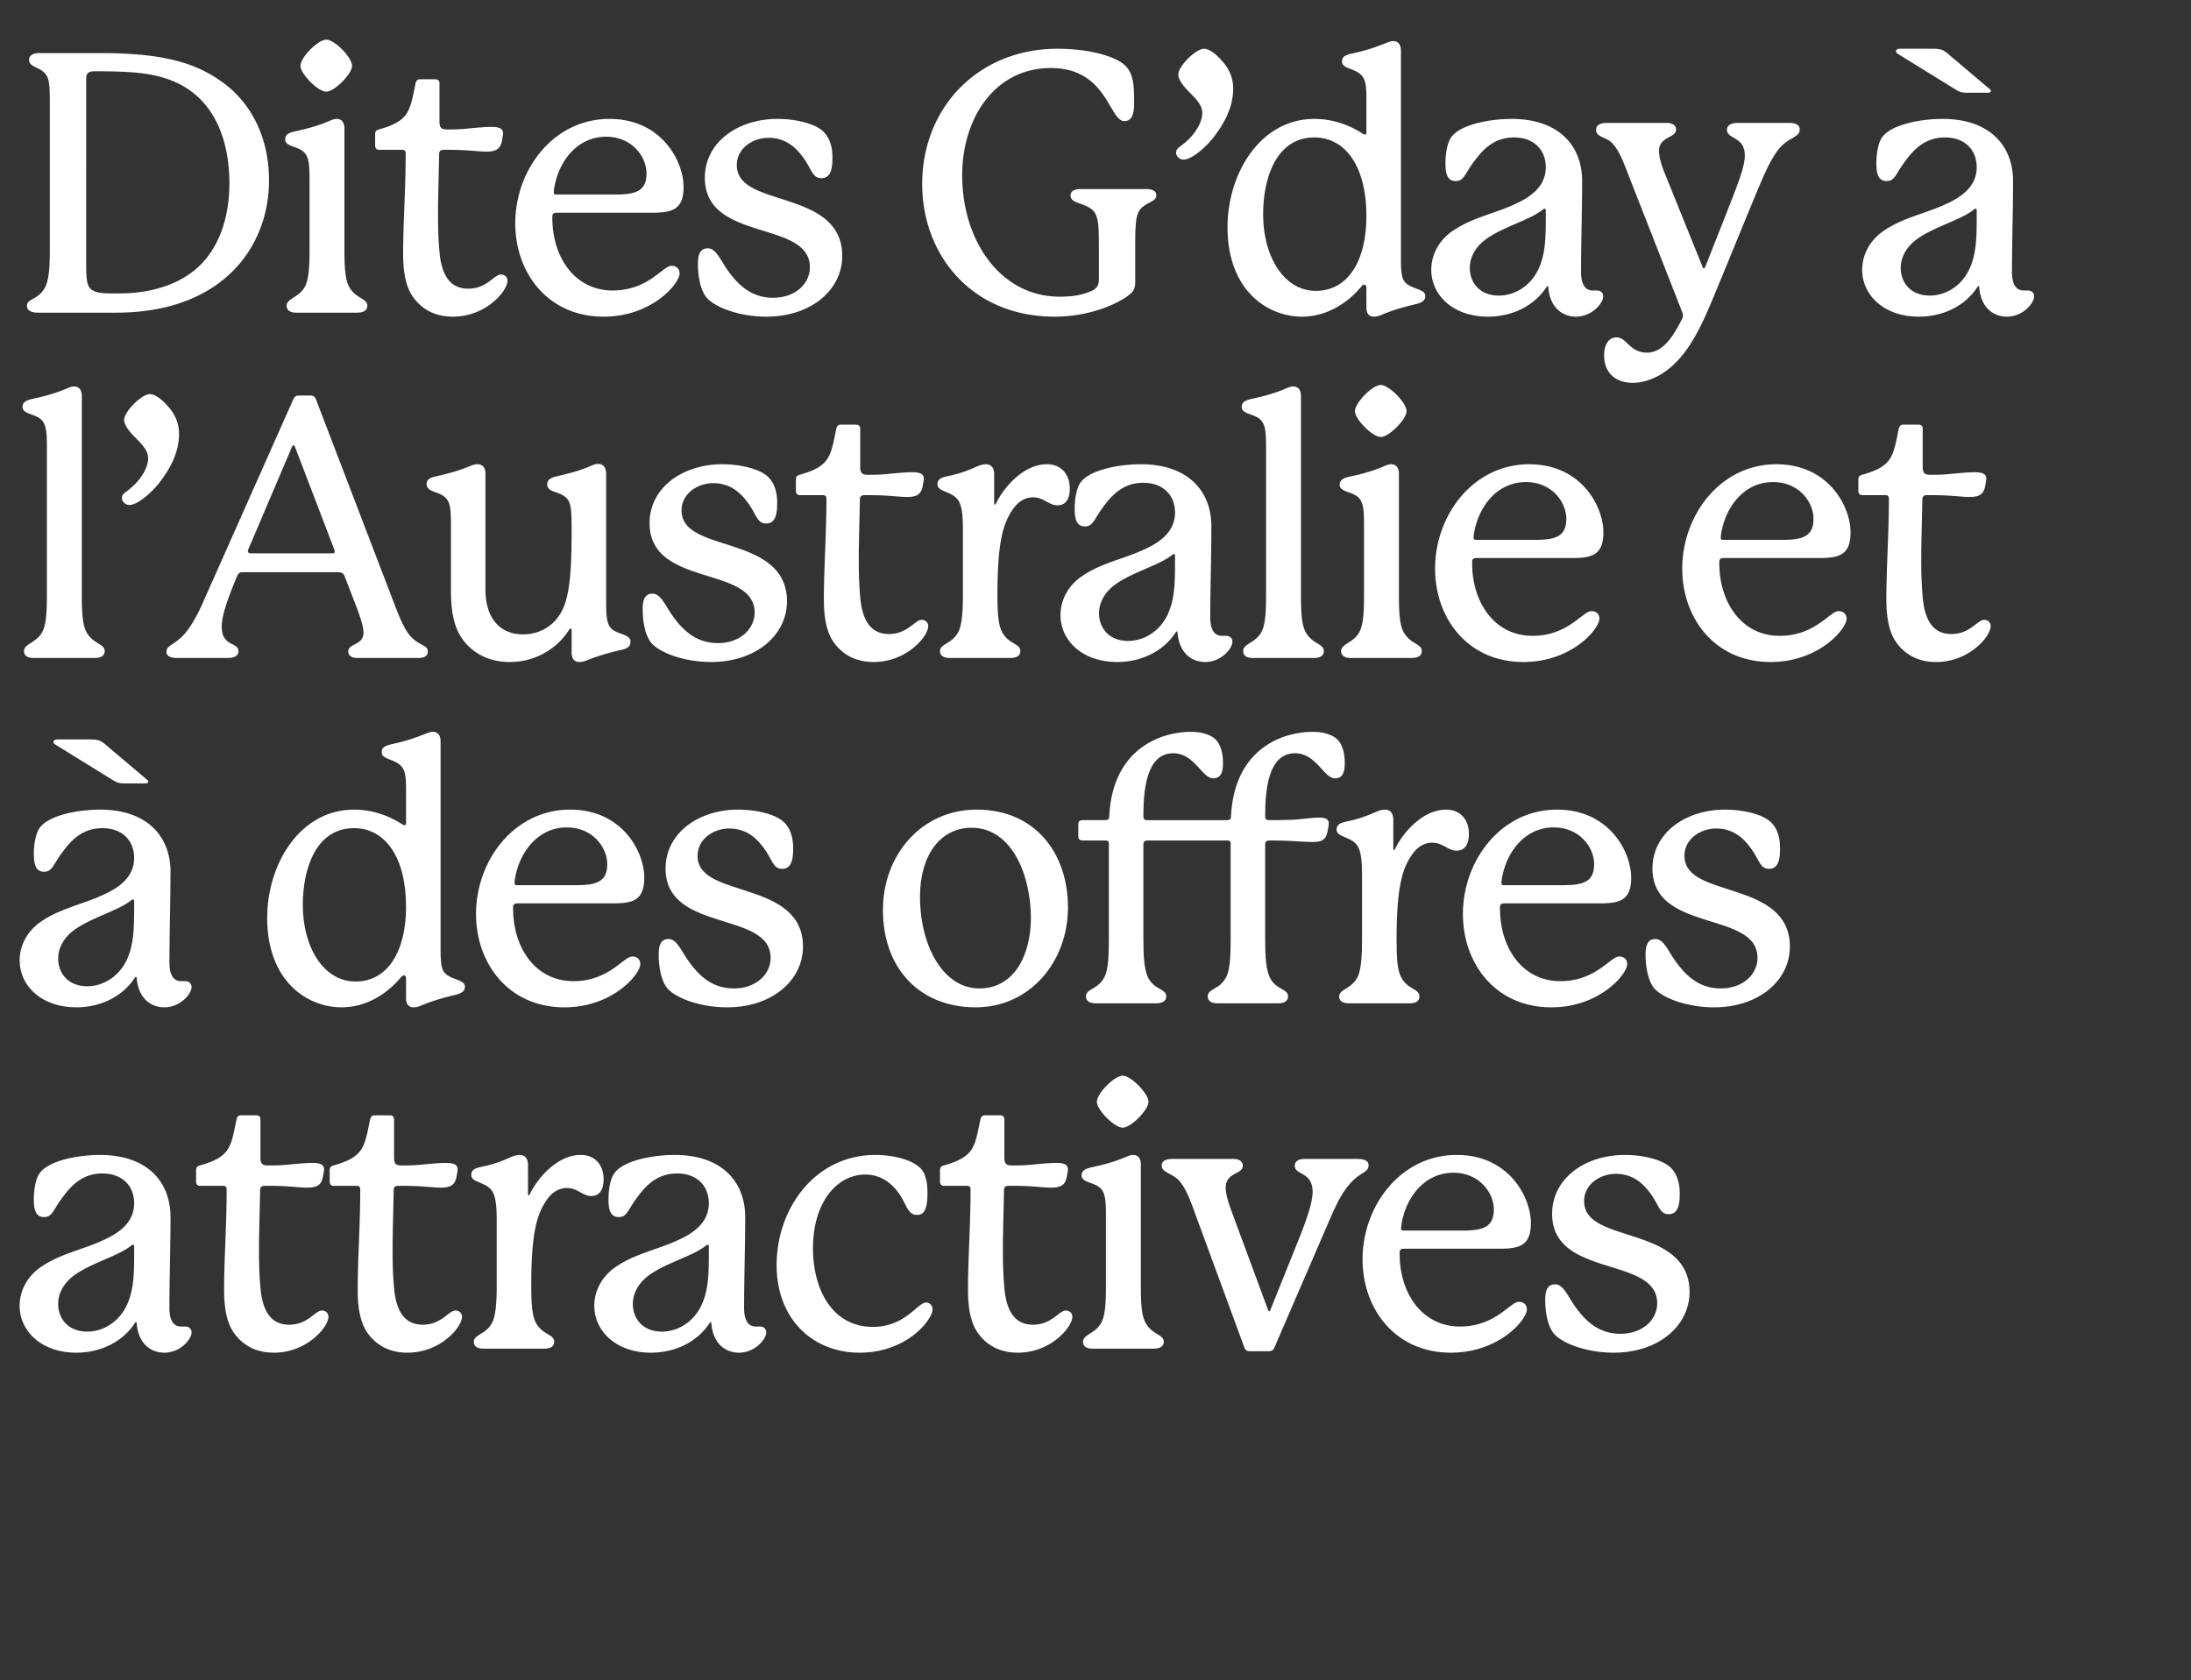
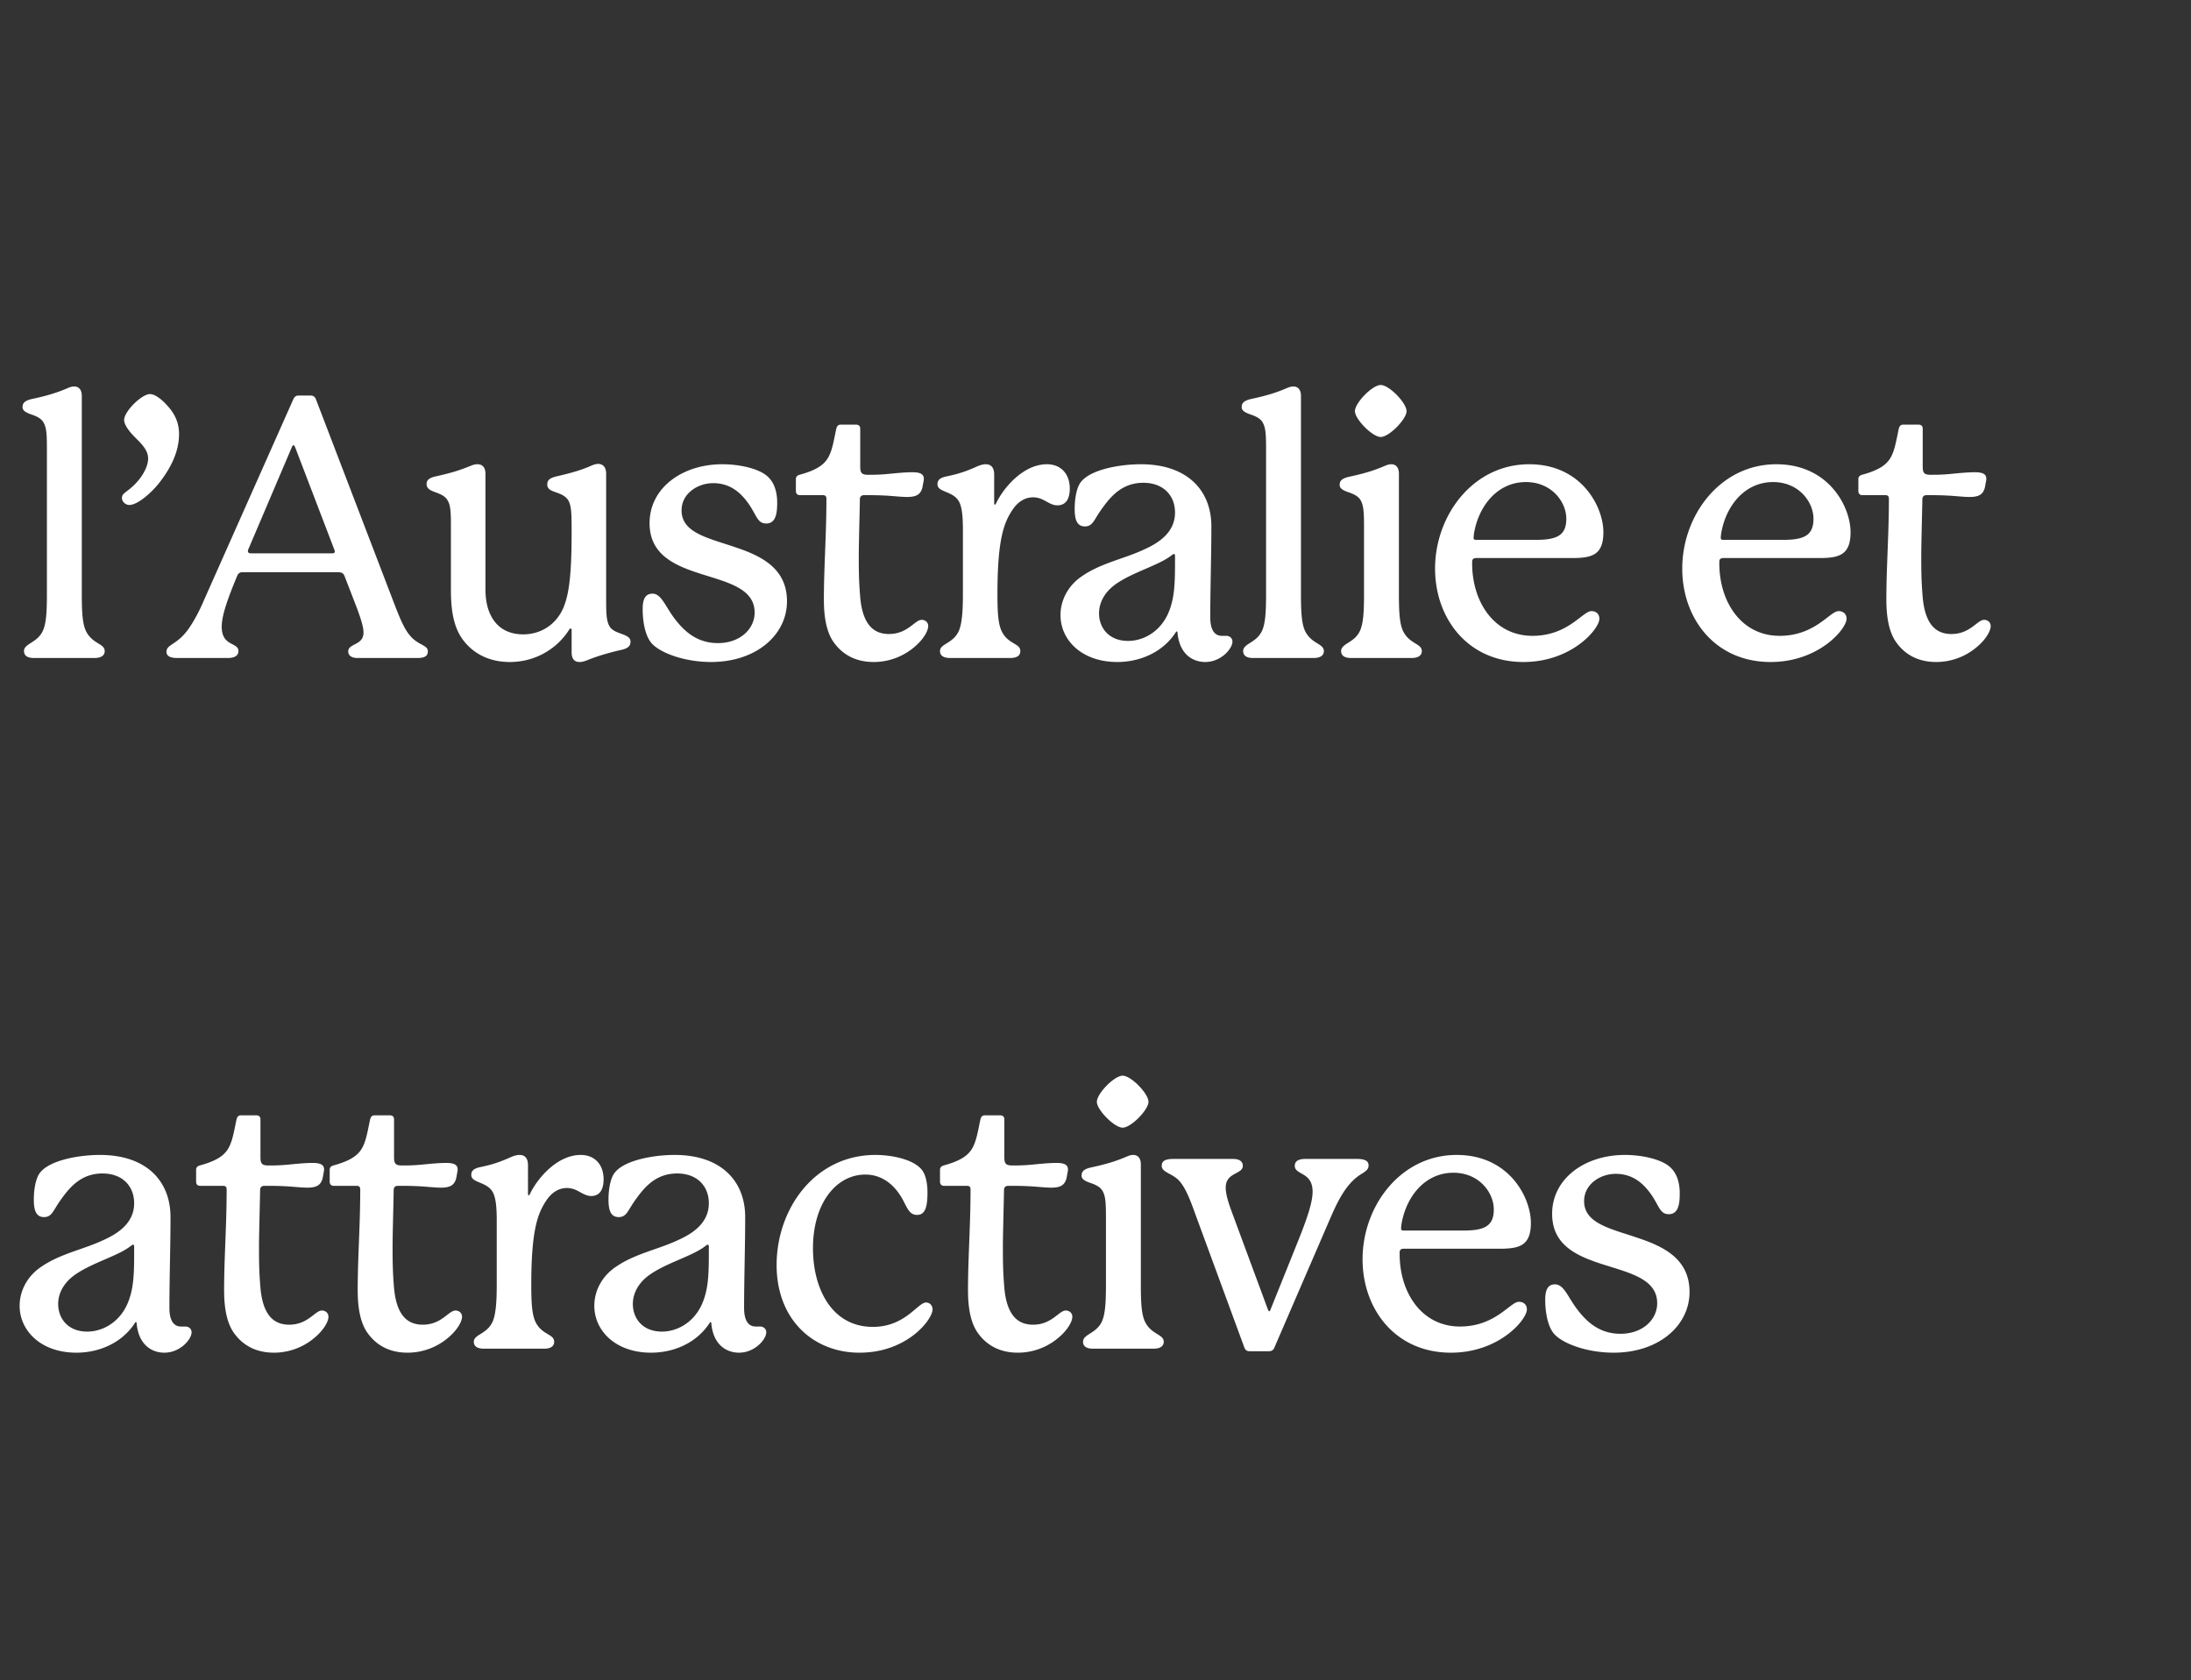
<svg xmlns="http://www.w3.org/2000/svg" width="223" height="171" viewBox="0 0 223 171">
  <rect x="0" y="0" width="223" height="171" fill="#333333" stroke="none" />
  <g fill="#fff">
-     <path d="M22.793 8.477c-2.368-1.739-5.365-3.071-12.395-3.071H3.96c-.629 0-.999.259-.999.666 0 .592.592.703 1.11.999.962.555.999 1.221.999 3.478V25.46c0 1.85-.111 3.145-.518 3.848-.666 1.221-1.813 1.073-1.813 1.813 0 .518.481.703 1.184.703h7.881c10.915 0 15.577-6.771 15.577-13.468 0-4.588-1.998-7.955-4.588-9.879zM20.425 26.94c-2.109 2.109-5.254 2.923-8.214 2.923h-.814c-.888 0-1.665-.037-2.109-.407-.481-.407-.518-1.073-.518-3.034V8.033c0-.518.185-.777.814-.777 3.885 0 6.179.148 8.362 1.147 4.107 1.887 5.402 6.253 5.402 10.212 0 2.812-.666 6.031-2.923 8.325zM35.834 6.701c0-.851-1.776-2.664-2.627-2.664-.851 0-2.627 1.813-2.627 2.664 0 .814 1.776 2.627 2.627 2.627.851 0 2.627-1.813 2.627-2.627zm-.777 18.648V13.065c0-.666-.333-.962-.777-.962-.222 0-.444.074-.703.185-1.11.481-2.146.777-3.515 1.073-.888.185-1.036.481-1.036.851s.37.555.888.74c.555.185.999.407 1.221.777.37.592.37 1.443.37 3.034v6.586c0 1.813-.074 3.034-.444 3.774-.592 1.184-1.887 1.221-1.887 1.998 0 .518.444.703.999.703h6.179c.555 0 1.036-.185 1.036-.703 0-.777-1.221-.703-1.887-1.998-.37-.74-.444-1.924-.444-3.774zM50.984 27.939c-.703 0-1.406 1.443-3.33 1.443-1.443 0-2.664-.814-2.923-3.737-.148-1.702-.148-2.923-.148-4.292 0-1.11.111-5.18.111-5.661 0-.296.148-.444.444-.444.666 0 1.258 0 1.998.037.888.037 1.702.148 2.368.148.962 0 1.443-.259 1.591-1.147.037-.259.111-.518.111-.703 0-.481-.37-.666-1.184-.666-.777 0-1.813.111-2.59.185-.851.074-1.332.074-1.887.074-.666 0-.814-.185-.814-.851V8.477c0-.259-.148-.407-.444-.407H42.77c-.296 0-.407.148-.481.444-.259 1.221-.407 2.22-.851 2.96-.444.74-1.258 1.258-2.886 1.702-.259.074-.37.222-.37.444v1.184c0 .296.148.444.407.444h2.331c.259 0 .37.111.37.37 0 3.663-.259 6.993-.259 10.249 0 1.887.296 3.404 1.036 4.403.888 1.221 2.22 1.961 4.033 1.961a6.385 6.385 0 004.218-1.591c.777-.666 1.332-1.517 1.332-2.072 0-.37-.296-.629-.666-.629zM68.354 27.051c-.888 0-2.368 2.516-5.994 2.516-3.922 0-6.142-3.478-6.142-7.363v-.185c0-.259.148-.37.407-.37h10.027c1.813-.037 2.923-.37 2.923-2.627 0-2.59-2.22-6.919-7.548-6.919-5.735 0-9.583 5.217-9.583 10.619 0 5.069 3.33 9.509 8.991 9.509 4.921 0 7.733-3.367 7.733-4.403 0-.518-.37-.777-.814-.777zM56.403 19.17c.444-2.738 2.331-5.254 5.291-5.254 2.627 0 4.107 2.035 4.107 3.737s-.962 2.146-3.108 2.146h-6.031c-.222 0-.296-.037-.296-.222 0-.037 0-.111.037-.407zM71.035 26.866c0 1.147.222 2.775.999 3.552.962.962 3.367 1.813 5.957 1.813 4.625 0 7.733-2.775 7.733-6.179 0-3.367-2.627-4.625-5.291-5.513-2.701-.925-5.439-1.443-5.439-3.737 0-1.739 1.665-2.775 3.219-2.775 1.85 0 2.923 1.11 3.663 2.183.777 1.147.851 1.924 1.739 1.924 1.073 0 1.11-1.295 1.11-2.146 0-.925-.222-2.109-1.184-2.812-.851-.629-2.59-1.073-4.403-1.073-4.07 0-7.4 2.405-7.4 5.994 0 6.586 10.693 4.255 10.693 9.102 0 1.665-1.48 3.108-3.737 3.108-2.294 0-3.626-1.406-4.588-2.738-.814-1.147-1.221-2.294-2.072-2.294s-.999.777-.999 1.591zM116.653 19.244h-6.66c-.666 0-1.036.222-1.036.666 0 .592.74.703 1.369.962 1.406.555 1.517 1.221 1.517 4.033v3.515c0 .592-.185.962-.814 1.221-1.11.481-2.183.555-3.182.555-5.994 0-9.916-5.661-9.916-12.358 0-5.772 3.293-10.915 9.028-10.915s5.92 5.402 7.474 5.402c.999 0 .999-1.221.999-2.035 0-2.072-.148-3.367-1.665-4.144-1.48-.777-3.811-1.184-6.142-1.184-8.029 0-13.764 5.957-13.764 13.764 0 7.252 5.069 13.505 13.468 13.505 3.589 0 6.401-1.295 7.548-2.183.518-.407.666-.666.666-1.443v-3.7c0-2.701.111-3.441.962-3.996.592-.407 1.184-.481 1.184-1.036 0-.407-.37-.629-1.036-.629zM124.329 6.146c-.481-.555-1.221-1.184-1.776-1.184-.851 0-2.627 1.776-2.627 2.627 0 .629.777 1.443 1.184 1.85.629.629 1.258 1.258 1.258 2.072 0 .592-.296 1.295-.777 1.961-.74.999-1.443 1.369-1.702 1.628a.586.586 0 00-.185.444c0 .407.407.703.74.703.962 0 2.516-1.517 3.145-2.368 1.073-1.406 1.924-3.034 1.924-4.847 0-.851-.222-1.85-1.184-2.886zM142.587 5.147c0-.666-.333-.962-.777-.962-.296 0-.518.111-.814.222-1.11.444-1.998.74-3.367 1.036-.888.185-1.036.444-1.036.814 0 .814 1.369.629 2.072 1.517.37.481.407 1.258.407 2.22v3.515c0 .111-.037.185-.148.185-.074 0-.148-.037-.259-.111-1.443-.925-3.108-1.48-4.884-1.48-5.513 0-8.843 5.55-8.843 11.026 0 6.401 4.033 9.102 7.585 9.102 2.405 0 4.588-1.295 6.068-3.108.111-.111.185-.148.259-.148.111 0 .222.111.222.296v1.998c0 .703.296.962.777.962.222 0 .444-.037.851-.222.888-.37 1.924-.703 3.33-1.036.851-.185 1.036-.481 1.036-.851 0-.814-1.665-.629-2.22-1.628-.222-.444-.259-1.184-.259-2.146zm-8.658 24.457c-3.219 0-5.365-3.441-5.365-7.807 0-3.663 1.332-7.807 5.217-7.807 3.108 0 5.291 2.886 5.291 7.992 0 4.588-1.887 7.622-5.143 7.622zM162.103 29.567c-.74 0-1.184-.592-1.184-1.887 0-2.96.111-6.364.111-9.25 0-3.663-2.442-6.327-7.178-6.327-2.109 0-5.106.518-6.105 1.813-.444.555-.629 1.739-.629 2.701s.148 1.813 1.036 1.813c.814 0 .925-.666 1.665-1.702.925-1.295 2.072-2.738 4.292-2.738 1.998 0 3.219 1.258 3.219 3.034 0 1.998-1.628 3.071-3.108 3.737-2.035.962-4.329 1.369-6.253 2.664-1.554.999-2.294 2.553-2.294 4.033 0 2.553 2.183 4.773 5.772 4.773 2.294 0 4.588-.962 5.92-2.96.074-.111.074-.148.148-.148s.074.111.074.185c.222 2.183 1.591 2.923 2.812 2.923 1.628 0 2.775-1.369 2.775-2.072 0-.37-.296-.592-.629-.592zm-4.773-7.548c0 2.257-.037 3.885-.777 5.439-.888 1.813-2.553 2.627-3.996 2.627-1.961 0-2.96-1.332-2.96-2.812 0-1.036.518-2.183 1.85-3.071 1.776-1.184 4.218-1.813 5.513-2.812.148-.111.185-.148.259-.148.074 0 .111.074.111.148zM182.026 12.51h-5.143c-.666 0-1.11.222-1.11.703 0 .999 1.813.629 1.813 2.627 0 .962-.481 2.294-1.369 4.588l-2.627 6.66c-.074.185-.111.222-.185.222s-.074-.037-.148-.222l-3.811-9.435c-.444-1.073-.592-1.813-.592-2.294 0-1.48 1.739-1.295 1.739-2.183 0-.407-.37-.666-.962-.666H163.6c-.814 0-1.147.259-1.147.703 0 .703.814.703 1.443 1.184.74.592 1.258 1.85 1.887 3.515l5.439 13.875c.037.111.074.222.074.333 0 .111-.037.222-.111.37-.74 1.443-1.813 3.404-3.552 3.404-1.776 0-2.035-1.554-3.108-1.554-.888 0-1.258.888-1.258 1.813 0 1.924 1.295 2.812 2.923 2.812.851 0 1.813-.259 2.775-.814 2.479-1.443 3.922-4.329 5.143-7.215 1.295-3.071 4.181-10.212 5.106-12.358.592-1.369 1.184-2.664 1.924-3.515.962-1.11 2.035-1.073 2.035-1.887 0-.481-.407-.666-1.147-.666zM198.969 9.069c.518.333.74.37 1.369.37h2.035c.148 0 .259-.074.259-.185s-.074-.148-.296-.333l-4.07-3.441c-.481-.407-.74-.518-1.48-.518h-3.404c-.259 0-.407.111-.407.259 0 .037 0 .148.185.259zm6.993 20.498c-.74 0-1.184-.592-1.184-1.887 0-2.96.111-6.364.111-9.25 0-3.663-2.442-6.327-7.178-6.327-2.109 0-5.106.518-6.105 1.813-.444.555-.629 1.739-.629 2.701s.148 1.813 1.036 1.813c.814 0 .925-.666 1.665-1.702.925-1.295 2.072-2.738 4.292-2.738 1.998 0 3.219 1.258 3.219 3.034 0 1.998-1.628 3.071-3.108 3.737-2.035.962-4.329 1.369-6.253 2.664-1.554.999-2.294 2.553-2.294 4.033 0 2.553 2.183 4.773 5.772 4.773 2.294 0 4.588-.962 5.92-2.96.074-.111.074-.148.148-.148s.074.111.074.185c.222 2.183 1.591 2.923 2.812 2.923 1.628 0 2.775-1.369 2.775-2.072 0-.37-.296-.592-.629-.592zm-4.773-7.548c0 2.257-.037 3.885-.777 5.439-.888 1.813-2.553 2.627-3.996 2.627-1.961 0-2.96-1.332-2.96-2.812 0-1.036.518-2.183 1.85-3.071 1.776-1.184 4.218-1.813 5.513-2.812.148-.111.185-.148.259-.148.074 0 .111.074.111.148z" />
-   </g>
+     </g>
  <g fill="#fff">
    <path d="M8.326 60.499V40.297c0-.666-.333-.962-.777-.962-.222 0-.444.074-.703.185-1.11.481-2.146.777-3.515 1.073-.888.185-1.036.481-1.036.851s.37.555.888.74c.555.185.999.407 1.221.777.37.592.37 1.443.37 3.034v14.504c0 1.813-.074 3.034-.444 3.774-.592 1.184-1.887 1.221-1.887 1.998 0 .518.444.703.999.703h6.179c.555 0 1.036-.185 1.036-.703 0-.777-1.221-.703-1.887-1.998-.37-.74-.444-1.924-.444-3.774zM17.038 41.296c-.481-.555-1.221-1.184-1.776-1.184-.851 0-2.627 1.776-2.627 2.627 0 .629.777 1.443 1.184 1.85.629.629 1.258 1.258 1.258 2.072 0 .592-.296 1.295-.777 1.961-.74.999-1.443 1.369-1.702 1.628a.586.586 0 00-.185.444c0 .407.407.703.74.703.962 0 2.516-1.517 3.145-2.368 1.073-1.406 1.924-3.034 1.924-4.847 0-.851-.222-1.85-1.184-2.886zM41.956 64.939c-.629-.629-1.036-1.443-1.739-3.256L32.151 40.63c-.111-.259-.259-.37-.555-.37h-1.184c-.259 0-.407.074-.555.37l-9.065 20.387c-.37.888-.925 1.998-1.48 2.812-1.221 1.85-2.368 1.702-2.368 2.516 0 .444.407.629 1.11.629h5.143c.629 0 1.073-.222 1.073-.703 0-.925-1.702-.444-1.702-2.479 0-1.11.555-2.738 1.591-5.217.111-.222.259-.333.518-.333h9.694c.407 0 .592.111.703.407l1.258 3.256c.481 1.295.666 1.998.666 2.479 0 1.332-1.554 1.073-1.554 1.924 0 .407.333.666.925.666h6.142c.777 0 1.036-.259 1.036-.666 0-.629-.777-.592-1.591-1.369zM29.672 45.588c.074-.185.111-.259.185-.259.111 0 .111.037.222.296l3.922 10.249c.074.185.074.222.074.259 0 .111-.074.185-.222.185h-8.362c-.185 0-.259-.111-.259-.222 0-.037 0-.111.074-.259zM62.064 63.792c-.37-.592-.37-1.443-.37-3.034V48.215c0-.666-.333-.999-.814-.999-.222 0-.444.074-.703.185-.999.444-2.035.74-3.478 1.073-.814.185-.999.444-.999.851 0 .888 1.48.629 2.109 1.554.37.555.37 1.554.37 3.33 0 5.661-.444 7.733-1.813 9.102-.888.888-2.035 1.258-3.108 1.258-2.664 0-3.848-1.998-3.848-4.551V48.215c0-.666-.333-.962-.814-.962-.296 0-.481.074-.851.222-.999.407-1.85.666-3.33.999-.74.148-.999.407-.999.777 0 .962 1.517.703 2.109 1.628.37.555.37 1.406.37 2.997v6.216c0 2.22.333 3.959 1.369 5.217 1.147 1.406 2.775 2.072 4.625 2.072 2.59 0 4.773-1.332 5.994-3.219.074-.111.111-.185.185-.185s.111.037.111.111v2.294c0 .703.296.999.814.999.185 0 .407-.037.777-.185.925-.37 1.961-.703 3.404-1.036.74-.148.999-.407.999-.851 0-.851-1.591-.703-2.109-1.517zM65.411 62.016c0 1.147.222 2.775.999 3.552.962.962 3.367 1.813 5.957 1.813 4.625 0 7.733-2.775 7.733-6.179 0-3.367-2.627-4.625-5.291-5.513-2.701-.925-5.439-1.443-5.439-3.737 0-1.739 1.665-2.775 3.219-2.775 1.85 0 2.923 1.11 3.663 2.183.777 1.147.851 1.924 1.739 1.924 1.073 0 1.11-1.295 1.11-2.146 0-.925-.222-2.109-1.184-2.812-.851-.629-2.59-1.073-4.403-1.073-4.07 0-7.4 2.405-7.4 5.994 0 6.586 10.693 4.255 10.693 9.102 0 1.665-1.48 3.108-3.737 3.108-2.294 0-3.626-1.406-4.588-2.738-.814-1.147-1.221-2.294-2.072-2.294s-.999.777-.999 1.591zM93.807 63.089c-.703 0-1.406 1.443-3.33 1.443-1.443 0-2.664-.814-2.923-3.737-.148-1.702-.148-2.923-.148-4.292 0-1.11.111-5.18.111-5.661 0-.296.148-.444.444-.444.666 0 1.258 0 1.998.037.888.037 1.702.148 2.368.148.962 0 1.443-.259 1.591-1.147.037-.259.111-.518.111-.703 0-.481-.37-.666-1.184-.666-.777 0-1.813.111-2.59.185-.851.074-1.332.074-1.887.074-.666 0-.814-.185-.814-.851v-3.848c0-.259-.148-.407-.444-.407h-1.517c-.296 0-.407.148-.481.444-.259 1.221-.407 2.22-.851 2.96-.444.74-1.258 1.258-2.886 1.702-.259.074-.37.222-.37.444v1.184c0 .296.148.444.407.444h2.331c.259 0 .37.111.37.37 0 3.663-.259 6.993-.259 10.249 0 1.887.296 3.404 1.036 4.403.888 1.221 2.22 1.961 4.033 1.961a6.385 6.385 0 004.218-1.591c.777-.666 1.332-1.517 1.332-2.072 0-.37-.296-.629-.666-.629zM106.552 47.253c-2.368 0-4.366 2.331-5.143 3.922-.037.074-.074.185-.148.185s-.074-.074-.074-.148v-2.923c0-.666-.296-1.036-.851-1.036-.259 0-.555.074-.888.222-1.073.481-1.813.74-3.034.999-.777.148-.999.407-.999.814 0 .814 1.443.666 2.109 1.628.333.481.481 1.369.481 2.96v6.623c0 1.813-.111 2.997-.407 3.7-.592 1.332-1.924 1.295-1.924 2.072 0 .518.444.703 1.036.703h6.105c.592 0 1.036-.185 1.036-.703 0-.814-1.221-.666-1.887-1.998-.37-.74-.444-1.961-.444-3.774 0-5.513.629-7.252 1.517-8.584.629-.962 1.406-1.295 2.109-1.295 1.11 0 1.591.814 2.479.814.962 0 1.258-.814 1.258-1.702 0-1.48-.888-2.479-2.331-2.479zM124.366 64.717c-.74 0-1.184-.592-1.184-1.887 0-2.96.111-6.364.111-9.25 0-3.663-2.442-6.327-7.178-6.327-2.109 0-5.106.518-6.105 1.813-.444.555-.629 1.739-.629 2.701s.148 1.813 1.036 1.813c.814 0 .925-.666 1.665-1.702.925-1.295 2.072-2.738 4.292-2.738 1.998 0 3.219 1.258 3.219 3.034 0 1.998-1.628 3.071-3.108 3.737-2.035.962-4.329 1.369-6.253 2.664-1.554.999-2.294 2.553-2.294 4.033 0 2.553 2.183 4.773 5.772 4.773 2.294 0 4.588-.962 5.92-2.96.074-.111.074-.148.148-.148s.074.111.074.185c.222 2.183 1.591 2.923 2.812 2.923 1.628 0 2.775-1.369 2.775-2.072 0-.37-.296-.592-.629-.592zm-4.773-7.548c0 2.257-.037 3.885-.777 5.439-.888 1.813-2.553 2.627-3.996 2.627-1.961 0-2.96-1.332-2.96-2.812 0-1.036.518-2.183 1.85-3.071 1.776-1.184 4.218-1.813 5.513-2.812.148-.111.185-.148.259-.148.074 0 .111.074.111.148zM132.412 60.499V40.297c0-.666-.333-.962-.777-.962-.222 0-.444.074-.703.185-1.11.481-2.146.777-3.515 1.073-.888.185-1.036.481-1.036.851s.37.555.888.74c.555.185.999.407 1.221.777.37.592.37 1.443.37 3.034v14.504c0 1.813-.074 3.034-.444 3.774-.592 1.184-1.887 1.221-1.887 1.998 0 .518.444.703.999.703h6.179c.555 0 1.036-.185 1.036-.703 0-.777-1.221-.703-1.887-1.998-.37-.74-.444-1.924-.444-3.774zM143.159 41.851c0-.851-1.776-2.664-2.627-2.664-.851 0-2.627 1.813-2.627 2.664 0 .814 1.776 2.627 2.627 2.627.851 0 2.627-1.813 2.627-2.627zm-.777 18.648V48.215c0-.666-.333-.962-.777-.962-.222 0-.444.074-.703.185-1.11.481-2.146.777-3.515 1.073-.888.185-1.036.481-1.036.851s.37.555.888.74c.555.185.999.407 1.221.777.37.592.37 1.443.37 3.034v6.586c0 1.813-.074 3.034-.444 3.774-.592 1.184-1.887 1.221-1.887 1.998 0 .518.444.703.999.703h6.179c.555 0 1.036-.185 1.036-.703 0-.777-1.221-.703-1.887-1.998-.37-.74-.444-1.924-.444-3.774zM161.972 62.201c-.888 0-2.368 2.516-5.994 2.516-3.922 0-6.142-3.478-6.142-7.363v-.185c0-.259.148-.37.407-.37h10.027c1.813-.037 2.923-.37 2.923-2.627 0-2.59-2.22-6.919-7.548-6.919-5.735 0-9.583 5.217-9.583 10.619 0 5.069 3.33 9.509 8.991 9.509 4.921 0 7.733-3.367 7.733-4.403 0-.518-.37-.777-.814-.777zm-11.951-7.881c.444-2.738 2.331-5.254 5.291-5.254 2.627 0 4.107 2.035 4.107 3.737s-.962 2.146-3.108 2.146h-6.031c-.222 0-.296-.037-.296-.222 0-.037 0-.111.037-.407zM187.129 62.201c-.888 0-2.368 2.516-5.994 2.516-3.922 0-6.142-3.478-6.142-7.363v-.185c0-.259.148-.37.407-.37h10.027c1.813-.037 2.923-.37 2.923-2.627 0-2.59-2.22-6.919-7.548-6.919-5.735 0-9.583 5.217-9.583 10.619 0 5.069 3.33 9.509 8.991 9.509 4.921 0 7.733-3.367 7.733-4.403 0-.518-.37-.777-.814-.777zm-11.951-7.881c.444-2.738 2.331-5.254 5.291-5.254 2.627 0 4.107 2.035 4.107 3.737s-.962 2.146-3.108 2.146h-6.031c-.222 0-.296-.037-.296-.222 0-.037 0-.111.037-.407zM201.946 63.089c-.703 0-1.406 1.443-3.33 1.443-1.443 0-2.664-.814-2.923-3.737-.148-1.702-.148-2.923-.148-4.292 0-1.11.111-5.18.111-5.661 0-.296.148-.444.444-.444.666 0 1.258 0 1.998.037.888.037 1.702.148 2.368.148.962 0 1.443-.259 1.591-1.147.037-.259.111-.518.111-.703 0-.481-.37-.666-1.184-.666-.777 0-1.813.111-2.59.185-.851.074-1.332.074-1.887.074-.666 0-.814-.185-.814-.851v-3.848c0-.259-.148-.407-.444-.407h-1.517c-.296 0-.407.148-.481.444-.259 1.221-.407 2.22-.851 2.96-.444.74-1.258 1.258-2.886 1.702-.259.074-.37.222-.37.444v1.184c0 .296.148.444.407.444h2.331c.259 0 .37.111.37.37 0 3.663-.259 6.993-.259 10.249 0 1.887.296 3.404 1.036 4.403.888 1.221 2.22 1.961 4.033 1.961a6.385 6.385 0 004.218-1.591c.777-.666 1.332-1.517 1.332-2.072 0-.37-.296-.629-.666-.629z" />
  </g>
  <g fill="#fff">
-     <path d="M11.434 79.369c.518.333.74.37 1.369.37h2.035c.148 0 .259-.074.259-.185s-.074-.148-.296-.333l-4.07-3.441c-.481-.407-.74-.518-1.48-.518H5.847c-.259 0-.407.111-.407.259 0 .037 0 .148.185.259zm6.993 20.498c-.74 0-1.184-.592-1.184-1.887 0-2.96.111-6.364.111-9.25 0-3.663-2.442-6.327-7.178-6.327-2.109 0-5.106.518-6.105 1.813-.444.555-.629 1.739-.629 2.701s.148 1.813 1.036 1.813c.814 0 .925-.666 1.665-1.702.925-1.295 2.072-2.738 4.292-2.738 1.998 0 3.219 1.258 3.219 3.034 0 1.998-1.628 3.071-3.108 3.737-2.035.962-4.329 1.369-6.253 2.664-1.554.999-2.294 2.553-2.294 4.033 0 2.553 2.183 4.773 5.772 4.773 2.294 0 4.588-.962 5.92-2.96.074-.111.074-.148.148-.148s.074.111.074.185c.222 2.183 1.591 2.923 2.812 2.923 1.628 0 2.775-1.369 2.775-2.072 0-.37-.296-.592-.629-.592zm-4.773-7.548c0 2.257-.037 3.885-.777 5.439-.888 1.813-2.553 2.627-3.996 2.627-1.961 0-2.96-1.332-2.96-2.812 0-1.036.518-2.183 1.85-3.071 1.776-1.184 4.218-1.813 5.513-2.812.148-.111.185-.148.259-.148.074 0 .111.074.111.148zM44.842 75.447c0-.666-.333-.962-.777-.962-.296 0-.518.111-.814.222-1.11.444-1.998.74-3.367 1.036-.888.185-1.036.444-1.036.814 0 .814 1.369.629 2.072 1.517.37.481.407 1.258.407 2.22v3.515c0 .111-.037.185-.148.185-.074 0-.148-.037-.259-.111-1.443-.925-3.108-1.48-4.884-1.48-5.513 0-8.843 5.55-8.843 11.026 0 6.401 4.033 9.102 7.585 9.102 2.405 0 4.588-1.295 6.068-3.108.111-.111.185-.148.259-.148.111 0 .222.111.222.296v1.998c0 .703.296.962.777.962.222 0 .444-.037.851-.222.888-.37 1.924-.703 3.33-1.036.851-.185 1.036-.481 1.036-.851 0-.814-1.665-.629-2.22-1.628-.222-.444-.259-1.184-.259-2.146zm-8.658 24.457c-3.219 0-5.365-3.441-5.365-7.807 0-3.663 1.332-7.807 5.217-7.807 3.108 0 5.291 2.886 5.291 7.992 0 4.588-1.887 7.622-5.143 7.622zM64.358 97.351c-.888 0-2.368 2.516-5.994 2.516-3.922 0-6.142-3.478-6.142-7.363v-.185c0-.259.148-.37.407-.37h10.027c1.813-.037 2.923-.37 2.923-2.627 0-2.59-2.22-6.919-7.548-6.919-5.735 0-9.583 5.217-9.583 10.619 0 5.069 3.33 9.509 8.991 9.509 4.921 0 7.733-3.367 7.733-4.403 0-.518-.37-.777-.814-.777zM52.407 89.47c.444-2.738 2.331-5.254 5.291-5.254 2.627 0 4.107 2.035 4.107 3.737s-.962 2.146-3.108 2.146h-6.031c-.222 0-.296-.037-.296-.222 0-.037 0-.111.037-.407zM67.039 97.166c0 1.147.222 2.775.999 3.552.962.962 3.367 1.813 5.957 1.813 4.625 0 7.733-2.775 7.733-6.179 0-3.367-2.627-4.625-5.291-5.513-2.701-.925-5.439-1.443-5.439-3.737 0-1.739 1.665-2.775 3.219-2.775 1.85 0 2.923 1.11 3.663 2.183.777 1.147.851 1.924 1.739 1.924 1.073 0 1.11-1.295 1.11-2.146 0-.925-.222-2.109-1.184-2.812-.851-.629-2.59-1.073-4.403-1.073-4.07 0-7.4 2.405-7.4 5.994 0 6.586 10.693 4.255 10.693 9.102 0 1.665-1.48 3.108-3.737 3.108-2.294 0-3.626-1.406-4.588-2.738-.814-1.147-1.221-2.294-2.072-2.294s-.999.777-.999 1.591zM99.411 82.403c-5.624 0-9.546 4.625-9.546 10.212 0 6.031 3.811 9.916 9.435 9.916 5.513 0 9.398-4.625 9.398-10.175 0-5.587-3.404-9.953-9.287-9.953zm5.513 11.026c0 3.626-1.591 7.178-5.254 7.178-3.626 0-6.031-4.255-6.031-9.361 0-4.107 1.998-6.993 5.254-6.993 4.144 0 6.031 4.921 6.031 9.176zM123.552 75.114c-.555-.407-1.369-.629-2.368-.629-2.775 0-7.955 1.517-8.288 8.621 0 .259-.111.37-.407.37h-2.294c-.296 0-.444.111-.444.407v1.258c0 .296.185.407.444.407h2.294c.259 0 .37.074.37.296v9.805c0 1.739-.074 2.886-.37 3.626-.629 1.48-1.961 1.295-1.961 2.146 0 .518.444.703 1.036.703h6.105c.555 0 1.036-.185 1.036-.703 0-.814-1.295-.666-1.887-1.998-.333-.74-.444-1.924-.444-3.774v-9.657c0-.333.111-.444.481-.444h8.029c.259 0 .37.074.37.296v9.805c0 1.739-.074 2.886-.37 3.626-.629 1.48-1.961 1.295-1.961 2.146 0 .518.444.703 1.036.703h6.105c.555 0 1.036-.185 1.036-.703 0-.814-1.295-.666-1.887-1.998-.333-.74-.444-1.924-.444-3.774v-9.657c0-.333.111-.444.481-.444.592 0 1.221 0 1.924.037.888.037 1.628.111 2.331.111.888 0 1.443-.074 1.628-1.147.037-.222.111-.518.111-.74 0-.592-.666-.592-1.036-.592-.777 0-1.776.185-2.664.222-.888.037-1.739.037-2.405.037-.259 0-.37-.111-.37-.37 0-2.442.222-6.438 3.034-6.438 2.183 0 2.923 2.553 4.07 2.553.777 0 .999-.592.999-1.554 0-.703-.111-1.924-.925-2.553-.555-.407-1.369-.629-2.368-.629-2.775 0-7.955 1.517-8.288 8.621 0 .259-.111.37-.407.37h-8.14c-.259 0-.37-.111-.37-.37 0-2.442.222-6.438 3.034-6.438 2.183 0 2.923 2.553 4.07 2.553.777 0 .999-.592.999-1.554 0-.703-.111-1.924-.925-2.553zM147.175 82.403c-2.368 0-4.366 2.331-5.143 3.922-.037.074-.074.185-.148.185s-.074-.074-.074-.148v-2.923c0-.666-.296-1.036-.851-1.036-.259 0-.555.074-.888.222-1.073.481-1.813.74-3.034.999-.777.148-.999.407-.999.814 0 .814 1.443.666 2.109 1.628.333.481.481 1.369.481 2.96v6.623c0 1.813-.111 2.997-.407 3.7-.592 1.332-1.924 1.295-1.924 2.072 0 .518.444.703 1.036.703h6.105c.592 0 1.036-.185 1.036-.703 0-.814-1.221-.666-1.887-1.998-.37-.74-.444-1.961-.444-3.774 0-5.513.629-7.252 1.517-8.584.629-.962 1.406-1.295 2.109-1.295 1.11 0 1.591.814 2.479.814.962 0 1.258-.814 1.258-1.702 0-1.48-.888-2.479-2.331-2.479zM164.804 97.351c-.888 0-2.368 2.516-5.994 2.516-3.922 0-6.142-3.478-6.142-7.363v-.185c0-.259.148-.37.407-.37h10.027c1.813-.037 2.923-.37 2.923-2.627 0-2.59-2.22-6.919-7.548-6.919-5.735 0-9.583 5.217-9.583 10.619 0 5.069 3.33 9.509 8.991 9.509 4.921 0 7.733-3.367 7.733-4.403 0-.518-.37-.777-.814-.777zm-11.951-7.881c.444-2.738 2.331-5.254 5.291-5.254 2.627 0 4.107 2.035 4.107 3.737s-.962 2.146-3.108 2.146h-6.031c-.222 0-.296-.037-.296-.222 0-.037 0-.111.037-.407zM167.485 97.166c0 1.147.222 2.775.999 3.552.962.962 3.367 1.813 5.957 1.813 4.625 0 7.733-2.775 7.733-6.179 0-3.367-2.627-4.625-5.291-5.513-2.701-.925-5.439-1.443-5.439-3.737 0-1.739 1.665-2.775 3.219-2.775 1.85 0 2.923 1.11 3.663 2.183.777 1.147.851 1.924 1.739 1.924 1.073 0 1.11-1.295 1.11-2.146 0-.925-.222-2.109-1.184-2.812-.851-.629-2.59-1.073-4.403-1.073-4.07 0-7.4 2.405-7.4 5.994 0 6.586 10.693 4.255 10.693 9.102 0 1.665-1.48 3.108-3.737 3.108-2.294 0-3.626-1.406-4.588-2.738-.814-1.147-1.221-2.294-2.072-2.294s-.999.777-.999 1.591z" />
-   </g>
+     </g>
  <g fill="#fff">
-     <path d="M18.427 135.017c-.74 0-1.184-.592-1.184-1.887 0-2.96.111-6.364.111-9.25 0-3.663-2.442-6.327-7.178-6.327-2.109 0-5.106.518-6.105 1.813-.444.555-.629 1.739-.629 2.701s.148 1.813 1.036 1.813c.814 0 .925-.666 1.665-1.702.925-1.295 2.072-2.738 4.292-2.738 1.998 0 3.219 1.258 3.219 3.034 0 1.998-1.628 3.071-3.108 3.737-2.035.962-4.329 1.369-6.253 2.664-1.554.999-2.294 2.553-2.294 4.033 0 2.553 2.183 4.773 5.772 4.773 2.294 0 4.588-.962 5.92-2.96.074-.111.074-.148.148-.148s.074.111.074.185c.222 2.183 1.591 2.923 2.812 2.923 1.628 0 2.775-1.369 2.775-2.072 0-.37-.296-.592-.629-.592zm-4.773-7.548c0 2.257-.037 3.885-.777 5.439-.888 1.813-2.553 2.627-3.996 2.627-1.961 0-2.96-1.332-2.96-2.812 0-1.036.518-2.183 1.85-3.071 1.776-1.184 4.218-1.813 5.513-2.812.148-.111.185-.148.259-.148.074 0 .111.074.111.148zM32.763 133.389c-.703 0-1.406 1.443-3.33 1.443-1.443 0-2.664-.814-2.923-3.737-.148-1.702-.148-2.923-.148-4.292 0-1.11.111-5.18.111-5.661 0-.296.148-.444.444-.444.666 0 1.258 0 1.998.037.888.037 1.702.148 2.368.148.962 0 1.443-.259 1.591-1.147.037-.259.111-.518.111-.703 0-.481-.37-.666-1.184-.666-.777 0-1.813.111-2.59.185-.851.074-1.332.074-1.887.074-.666 0-.814-.185-.814-.851v-3.848c0-.259-.148-.407-.444-.407h-1.517c-.296 0-.407.148-.481.444-.259 1.221-.407 2.22-.851 2.96-.444.74-1.258 1.258-2.886 1.702-.259.074-.37.222-.37.444v1.184c0 .296.148.444.407.444h2.331c.259 0 .37.111.37.37 0 3.663-.259 6.993-.259 10.249 0 1.887.296 3.404 1.036 4.403.888 1.221 2.22 1.961 4.033 1.961a6.385 6.385 0 004.218-1.591c.777-.666 1.332-1.517 1.332-2.072 0-.37-.296-.629-.666-.629zM46.359 133.389c-.703 0-1.406 1.443-3.33 1.443-1.443 0-2.664-.814-2.923-3.737-.148-1.702-.148-2.923-.148-4.292 0-1.11.111-5.18.111-5.661 0-.296.148-.444.444-.444.666 0 1.258 0 1.998.037.888.037 1.702.148 2.368.148.962 0 1.443-.259 1.591-1.147.037-.259.111-.518.111-.703 0-.481-.37-.666-1.184-.666-.777 0-1.813.111-2.59.185-.851.074-1.332.074-1.887.074-.666 0-.814-.185-.814-.851v-3.848c0-.259-.148-.407-.444-.407h-1.517c-.296 0-.407.148-.481.444-.259 1.221-.407 2.22-.851 2.96-.444.74-1.258 1.258-2.886 1.702-.259.074-.37.222-.37.444v1.184c0 .296.148.444.407.444h2.331c.259 0 .37.111.37.37 0 3.663-.259 6.993-.259 10.249 0 1.887.296 3.404 1.036 4.403.888 1.221 2.22 1.961 4.033 1.961a6.385 6.385 0 004.218-1.591c.777-.666 1.332-1.517 1.332-2.072 0-.37-.296-.629-.666-.629zM59.104 117.553c-2.368 0-4.366 2.331-5.143 3.922-.037.074-.074.185-.148.185s-.074-.074-.074-.148v-2.923c0-.666-.296-1.036-.851-1.036-.259 0-.555.074-.888.222-1.073.481-1.813.74-3.034.999-.777.148-.999.407-.999.814 0 .814 1.443.666 2.109 1.628.333.481.481 1.369.481 2.96v6.623c0 1.813-.111 2.997-.407 3.7-.592 1.332-1.924 1.295-1.924 2.072 0 .518.444.703 1.036.703h6.105c.592 0 1.036-.185 1.036-.703 0-.814-1.221-.666-1.887-1.998-.37-.74-.444-1.961-.444-3.774 0-5.513.629-7.252 1.517-8.584.629-.962 1.406-1.295 2.109-1.295 1.11 0 1.591.814 2.479.814.962 0 1.258-.814 1.258-1.702 0-1.48-.888-2.479-2.331-2.479zM76.918 135.017c-.74 0-1.184-.592-1.184-1.887 0-2.96.111-6.364.111-9.25 0-3.663-2.442-6.327-7.178-6.327-2.109 0-5.106.518-6.105 1.813-.444.555-.629 1.739-.629 2.701s.148 1.813 1.036 1.813c.814 0 .925-.666 1.665-1.702.925-1.295 2.072-2.738 4.292-2.738 1.998 0 3.219 1.258 3.219 3.034 0 1.998-1.628 3.071-3.108 3.737-2.035.962-4.329 1.369-6.253 2.664-1.554.999-2.294 2.553-2.294 4.033 0 2.553 2.183 4.773 5.772 4.773 2.294 0 4.588-.962 5.92-2.96.074-.111.074-.148.148-.148s.074.111.074.185c.222 2.183 1.591 2.923 2.812 2.923 1.628 0 2.775-1.369 2.775-2.072 0-.37-.296-.592-.629-.592zm-4.773-7.548c0 2.257-.037 3.885-.777 5.439-.888 1.813-2.553 2.627-3.996 2.627-1.961 0-2.96-1.332-2.96-2.812 0-1.036.518-2.183 1.85-3.071 1.776-1.184 4.218-1.813 5.513-2.812.148-.111.185-.148.259-.148.074 0 .111.074.111.148zM94.917 133.278c0-.37-.259-.703-.666-.703-.851 0-2.109 2.479-5.402 2.479-4.218 0-6.105-3.922-6.105-7.992 0-4.699 2.442-7.511 5.328-7.511 1.961 0 3.108 1.369 3.663 2.294.555.925.74 1.813 1.591 1.813.703 0 1.073-.518 1.073-2.257 0-.888-.148-1.924-.703-2.479-.962-.999-3.108-1.369-4.588-1.369-6.179 0-10.064 5.476-10.064 11.211 0 5.55 3.737 8.917 8.436 8.917 4.884 0 7.437-3.404 7.437-4.403zM108.476 133.389c-.703 0-1.406 1.443-3.33 1.443-1.443 0-2.664-.814-2.923-3.737-.148-1.702-.148-2.923-.148-4.292 0-1.11.111-5.18.111-5.661 0-.296.148-.444.444-.444.666 0 1.258 0 1.998.037.888.037 1.702.148 2.368.148.962 0 1.443-.259 1.591-1.147.037-.259.111-.518.111-.703 0-.481-.37-.666-1.184-.666-.777 0-1.813.111-2.59.185-.851.074-1.332.074-1.887.074-.666 0-.814-.185-.814-.851v-3.848c0-.259-.148-.407-.444-.407h-1.517c-.296 0-.407.148-.481.444-.259 1.221-.407 2.22-.851 2.96-.444.74-1.258 1.258-2.886 1.702-.259.074-.37.222-.37.444v1.184c0 .296.148.444.407.444h2.331c.259 0 .37.111.37.37 0 3.663-.259 6.993-.259 10.249 0 1.887.296 3.404 1.036 4.403.888 1.221 2.22 1.961 4.033 1.961a6.385 6.385 0 004.218-1.591c.777-.666 1.332-1.517 1.332-2.072 0-.37-.296-.629-.666-.629zM116.892 112.151c0-.851-1.776-2.664-2.627-2.664-.851 0-2.627 1.813-2.627 2.664 0 .814 1.776 2.627 2.627 2.627.851 0 2.627-1.813 2.627-2.627zm-.777 18.648v-12.284c0-.666-.333-.962-.777-.962-.222 0-.444.074-.703.185-1.11.481-2.146.777-3.515 1.073-.888.185-1.036.481-1.036.851s.37.555.888.74c.555.185.999.407 1.221.777.37.592.37 1.443.37 3.034v6.586c0 1.813-.074 3.034-.444 3.774-.592 1.184-1.887 1.221-1.887 1.998 0 .518.444.703.999.703h6.179c.555 0 1.036-.185 1.036-.703 0-.777-1.221-.703-1.887-1.998-.37-.74-.444-1.924-.444-3.774zM138.11 117.96h-5.254c-.629 0-1.073.185-1.073.703 0 .962 1.813.592 1.813 2.627 0 1.073-.518 2.627-1.48 5.032l-2.812 6.993c-.037.111-.074.148-.111.148-.037 0-.074 0-.148-.185l-3.737-10.101c-.407-1.11-.555-1.813-.555-2.294 0-1.591 1.739-1.332 1.739-2.22 0-.444-.333-.703-.999-.703h-6.068c-.851 0-1.184.222-1.184.703 0 .629.925.74 1.628 1.369.703.666 1.184 1.85 1.739 3.404l5.032 13.69c.111.296.259.407.555.407h1.924c.259 0 .444-.074.555-.296l5.661-13.098c.74-1.702 1.628-3.7 3.256-4.662.407-.259.703-.444.703-.851 0-.481-.407-.666-1.184-.666zM154.592 132.501c-.888 0-2.368 2.516-5.994 2.516-3.922 0-6.142-3.478-6.142-7.363v-.185c0-.259.148-.37.407-.37h10.027c1.813-.037 2.923-.37 2.923-2.627 0-2.59-2.22-6.919-7.548-6.919-5.735 0-9.583 5.217-9.583 10.619 0 5.069 3.33 9.509 8.991 9.509 4.921 0 7.733-3.367 7.733-4.403 0-.518-.37-.777-.814-.777zm-11.951-7.881c.444-2.738 2.331-5.254 5.291-5.254 2.627 0 4.107 2.035 4.107 3.737s-.962 2.146-3.108 2.146H142.9c-.222 0-.296-.037-.296-.222 0-.037 0-.111.037-.407zM157.273 132.316c0 1.147.222 2.775.999 3.552.962.962 3.367 1.813 5.957 1.813 4.625 0 7.733-2.775 7.733-6.179 0-3.367-2.627-4.625-5.291-5.513-2.701-.925-5.439-1.443-5.439-3.737 0-1.739 1.665-2.775 3.219-2.775 1.85 0 2.923 1.11 3.663 2.183.777 1.147.851 1.924 1.739 1.924 1.073 0 1.11-1.295 1.11-2.146 0-.925-.222-2.109-1.184-2.812-.851-.629-2.59-1.073-4.403-1.073-4.07 0-7.4 2.405-7.4 5.994 0 6.586 10.693 4.255 10.693 9.102 0 1.665-1.48 3.108-3.737 3.108-2.294 0-3.626-1.406-4.588-2.738-.814-1.147-1.221-2.294-2.072-2.294s-.999.777-.999 1.591z" />
+     <path d="M18.427 135.017c-.74 0-1.184-.592-1.184-1.887 0-2.96.111-6.364.111-9.25 0-3.663-2.442-6.327-7.178-6.327-2.109 0-5.106.518-6.105 1.813-.444.555-.629 1.739-.629 2.701s.148 1.813 1.036 1.813c.814 0 .925-.666 1.665-1.702.925-1.295 2.072-2.738 4.292-2.738 1.998 0 3.219 1.258 3.219 3.034 0 1.998-1.628 3.071-3.108 3.737-2.035.962-4.329 1.369-6.253 2.664-1.554.999-2.294 2.553-2.294 4.033 0 2.553 2.183 4.773 5.772 4.773 2.294 0 4.588-.962 5.92-2.96.074-.111.074-.148.148-.148s.074.111.074.185c.222 2.183 1.591 2.923 2.812 2.923 1.628 0 2.775-1.369 2.775-2.072 0-.37-.296-.592-.629-.592zm-4.773-7.548c0 2.257-.037 3.885-.777 5.439-.888 1.813-2.553 2.627-3.996 2.627-1.961 0-2.96-1.332-2.96-2.812 0-1.036.518-2.183 1.85-3.071 1.776-1.184 4.218-1.813 5.513-2.812.148-.111.185-.148.259-.148.074 0 .111.074.111.148zM32.763 133.389c-.703 0-1.406 1.443-3.33 1.443-1.443 0-2.664-.814-2.923-3.737-.148-1.702-.148-2.923-.148-4.292 0-1.11.111-5.18.111-5.661 0-.296.148-.444.444-.444.666 0 1.258 0 1.998.037.888.037 1.702.148 2.368.148.962 0 1.443-.259 1.591-1.147.037-.259.111-.518.111-.703 0-.481-.37-.666-1.184-.666-.777 0-1.813.111-2.59.185-.851.074-1.332.074-1.887.074-.666 0-.814-.185-.814-.851v-3.848c0-.259-.148-.407-.444-.407h-1.517c-.296 0-.407.148-.481.444-.259 1.221-.407 2.22-.851 2.96-.444.74-1.258 1.258-2.886 1.702-.259.074-.37.222-.37.444v1.184c0 .296.148.444.407.444h2.331c.259 0 .37.111.37.37 0 3.663-.259 6.993-.259 10.249 0 1.887.296 3.404 1.036 4.403.888 1.221 2.22 1.961 4.033 1.961a6.385 6.385 0 004.218-1.591c.777-.666 1.332-1.517 1.332-2.072 0-.37-.296-.629-.666-.629zM46.359 133.389c-.703 0-1.406 1.443-3.33 1.443-1.443 0-2.664-.814-2.923-3.737-.148-1.702-.148-2.923-.148-4.292 0-1.11.111-5.18.111-5.661 0-.296.148-.444.444-.444.666 0 1.258 0 1.998.037.888.037 1.702.148 2.368.148.962 0 1.443-.259 1.591-1.147.037-.259.111-.518.111-.703 0-.481-.37-.666-1.184-.666-.777 0-1.813.111-2.59.185-.851.074-1.332.074-1.887.074-.666 0-.814-.185-.814-.851v-3.848c0-.259-.148-.407-.444-.407h-1.517c-.296 0-.407.148-.481.444-.259 1.221-.407 2.22-.851 2.96-.444.74-1.258 1.258-2.886 1.702-.259.074-.37.222-.37.444v1.184c0 .296.148.444.407.444h2.331c.259 0 .37.111.37.37 0 3.663-.259 6.993-.259 10.249 0 1.887.296 3.404 1.036 4.403.888 1.221 2.22 1.961 4.033 1.961a6.385 6.385 0 004.218-1.591c.777-.666 1.332-1.517 1.332-2.072 0-.37-.296-.629-.666-.629M59.104 117.553c-2.368 0-4.366 2.331-5.143 3.922-.037.074-.074.185-.148.185s-.074-.074-.074-.148v-2.923c0-.666-.296-1.036-.851-1.036-.259 0-.555.074-.888.222-1.073.481-1.813.74-3.034.999-.777.148-.999.407-.999.814 0 .814 1.443.666 2.109 1.628.333.481.481 1.369.481 2.96v6.623c0 1.813-.111 2.997-.407 3.7-.592 1.332-1.924 1.295-1.924 2.072 0 .518.444.703 1.036.703h6.105c.592 0 1.036-.185 1.036-.703 0-.814-1.221-.666-1.887-1.998-.37-.74-.444-1.961-.444-3.774 0-5.513.629-7.252 1.517-8.584.629-.962 1.406-1.295 2.109-1.295 1.11 0 1.591.814 2.479.814.962 0 1.258-.814 1.258-1.702 0-1.48-.888-2.479-2.331-2.479zM76.918 135.017c-.74 0-1.184-.592-1.184-1.887 0-2.96.111-6.364.111-9.25 0-3.663-2.442-6.327-7.178-6.327-2.109 0-5.106.518-6.105 1.813-.444.555-.629 1.739-.629 2.701s.148 1.813 1.036 1.813c.814 0 .925-.666 1.665-1.702.925-1.295 2.072-2.738 4.292-2.738 1.998 0 3.219 1.258 3.219 3.034 0 1.998-1.628 3.071-3.108 3.737-2.035.962-4.329 1.369-6.253 2.664-1.554.999-2.294 2.553-2.294 4.033 0 2.553 2.183 4.773 5.772 4.773 2.294 0 4.588-.962 5.92-2.96.074-.111.074-.148.148-.148s.074.111.074.185c.222 2.183 1.591 2.923 2.812 2.923 1.628 0 2.775-1.369 2.775-2.072 0-.37-.296-.592-.629-.592zm-4.773-7.548c0 2.257-.037 3.885-.777 5.439-.888 1.813-2.553 2.627-3.996 2.627-1.961 0-2.96-1.332-2.96-2.812 0-1.036.518-2.183 1.85-3.071 1.776-1.184 4.218-1.813 5.513-2.812.148-.111.185-.148.259-.148.074 0 .111.074.111.148zM94.917 133.278c0-.37-.259-.703-.666-.703-.851 0-2.109 2.479-5.402 2.479-4.218 0-6.105-3.922-6.105-7.992 0-4.699 2.442-7.511 5.328-7.511 1.961 0 3.108 1.369 3.663 2.294.555.925.74 1.813 1.591 1.813.703 0 1.073-.518 1.073-2.257 0-.888-.148-1.924-.703-2.479-.962-.999-3.108-1.369-4.588-1.369-6.179 0-10.064 5.476-10.064 11.211 0 5.55 3.737 8.917 8.436 8.917 4.884 0 7.437-3.404 7.437-4.403zM108.476 133.389c-.703 0-1.406 1.443-3.33 1.443-1.443 0-2.664-.814-2.923-3.737-.148-1.702-.148-2.923-.148-4.292 0-1.11.111-5.18.111-5.661 0-.296.148-.444.444-.444.666 0 1.258 0 1.998.037.888.037 1.702.148 2.368.148.962 0 1.443-.259 1.591-1.147.037-.259.111-.518.111-.703 0-.481-.37-.666-1.184-.666-.777 0-1.813.111-2.59.185-.851.074-1.332.074-1.887.074-.666 0-.814-.185-.814-.851v-3.848c0-.259-.148-.407-.444-.407h-1.517c-.296 0-.407.148-.481.444-.259 1.221-.407 2.22-.851 2.96-.444.74-1.258 1.258-2.886 1.702-.259.074-.37.222-.37.444v1.184c0 .296.148.444.407.444h2.331c.259 0 .37.111.37.37 0 3.663-.259 6.993-.259 10.249 0 1.887.296 3.404 1.036 4.403.888 1.221 2.22 1.961 4.033 1.961a6.385 6.385 0 004.218-1.591c.777-.666 1.332-1.517 1.332-2.072 0-.37-.296-.629-.666-.629zM116.892 112.151c0-.851-1.776-2.664-2.627-2.664-.851 0-2.627 1.813-2.627 2.664 0 .814 1.776 2.627 2.627 2.627.851 0 2.627-1.813 2.627-2.627zm-.777 18.648v-12.284c0-.666-.333-.962-.777-.962-.222 0-.444.074-.703.185-1.11.481-2.146.777-3.515 1.073-.888.185-1.036.481-1.036.851s.37.555.888.74c.555.185.999.407 1.221.777.37.592.37 1.443.37 3.034v6.586c0 1.813-.074 3.034-.444 3.774-.592 1.184-1.887 1.221-1.887 1.998 0 .518.444.703.999.703h6.179c.555 0 1.036-.185 1.036-.703 0-.777-1.221-.703-1.887-1.998-.37-.74-.444-1.924-.444-3.774zM138.11 117.96h-5.254c-.629 0-1.073.185-1.073.703 0 .962 1.813.592 1.813 2.627 0 1.073-.518 2.627-1.48 5.032l-2.812 6.993c-.037.111-.074.148-.111.148-.037 0-.074 0-.148-.185l-3.737-10.101c-.407-1.11-.555-1.813-.555-2.294 0-1.591 1.739-1.332 1.739-2.22 0-.444-.333-.703-.999-.703h-6.068c-.851 0-1.184.222-1.184.703 0 .629.925.74 1.628 1.369.703.666 1.184 1.85 1.739 3.404l5.032 13.69c.111.296.259.407.555.407h1.924c.259 0 .444-.074.555-.296l5.661-13.098c.74-1.702 1.628-3.7 3.256-4.662.407-.259.703-.444.703-.851 0-.481-.407-.666-1.184-.666zM154.592 132.501c-.888 0-2.368 2.516-5.994 2.516-3.922 0-6.142-3.478-6.142-7.363v-.185c0-.259.148-.37.407-.37h10.027c1.813-.037 2.923-.37 2.923-2.627 0-2.59-2.22-6.919-7.548-6.919-5.735 0-9.583 5.217-9.583 10.619 0 5.069 3.33 9.509 8.991 9.509 4.921 0 7.733-3.367 7.733-4.403 0-.518-.37-.777-.814-.777zm-11.951-7.881c.444-2.738 2.331-5.254 5.291-5.254 2.627 0 4.107 2.035 4.107 3.737s-.962 2.146-3.108 2.146H142.9c-.222 0-.296-.037-.296-.222 0-.037 0-.111.037-.407zM157.273 132.316c0 1.147.222 2.775.999 3.552.962.962 3.367 1.813 5.957 1.813 4.625 0 7.733-2.775 7.733-6.179 0-3.367-2.627-4.625-5.291-5.513-2.701-.925-5.439-1.443-5.439-3.737 0-1.739 1.665-2.775 3.219-2.775 1.85 0 2.923 1.11 3.663 2.183.777 1.147.851 1.924 1.739 1.924 1.073 0 1.11-1.295 1.11-2.146 0-.925-.222-2.109-1.184-2.812-.851-.629-2.59-1.073-4.403-1.073-4.07 0-7.4 2.405-7.4 5.994 0 6.586 10.693 4.255 10.693 9.102 0 1.665-1.48 3.108-3.737 3.108-2.294 0-3.626-1.406-4.588-2.738-.814-1.147-1.221-2.294-2.072-2.294s-.999.777-.999 1.591z" />
  </g>
</svg>